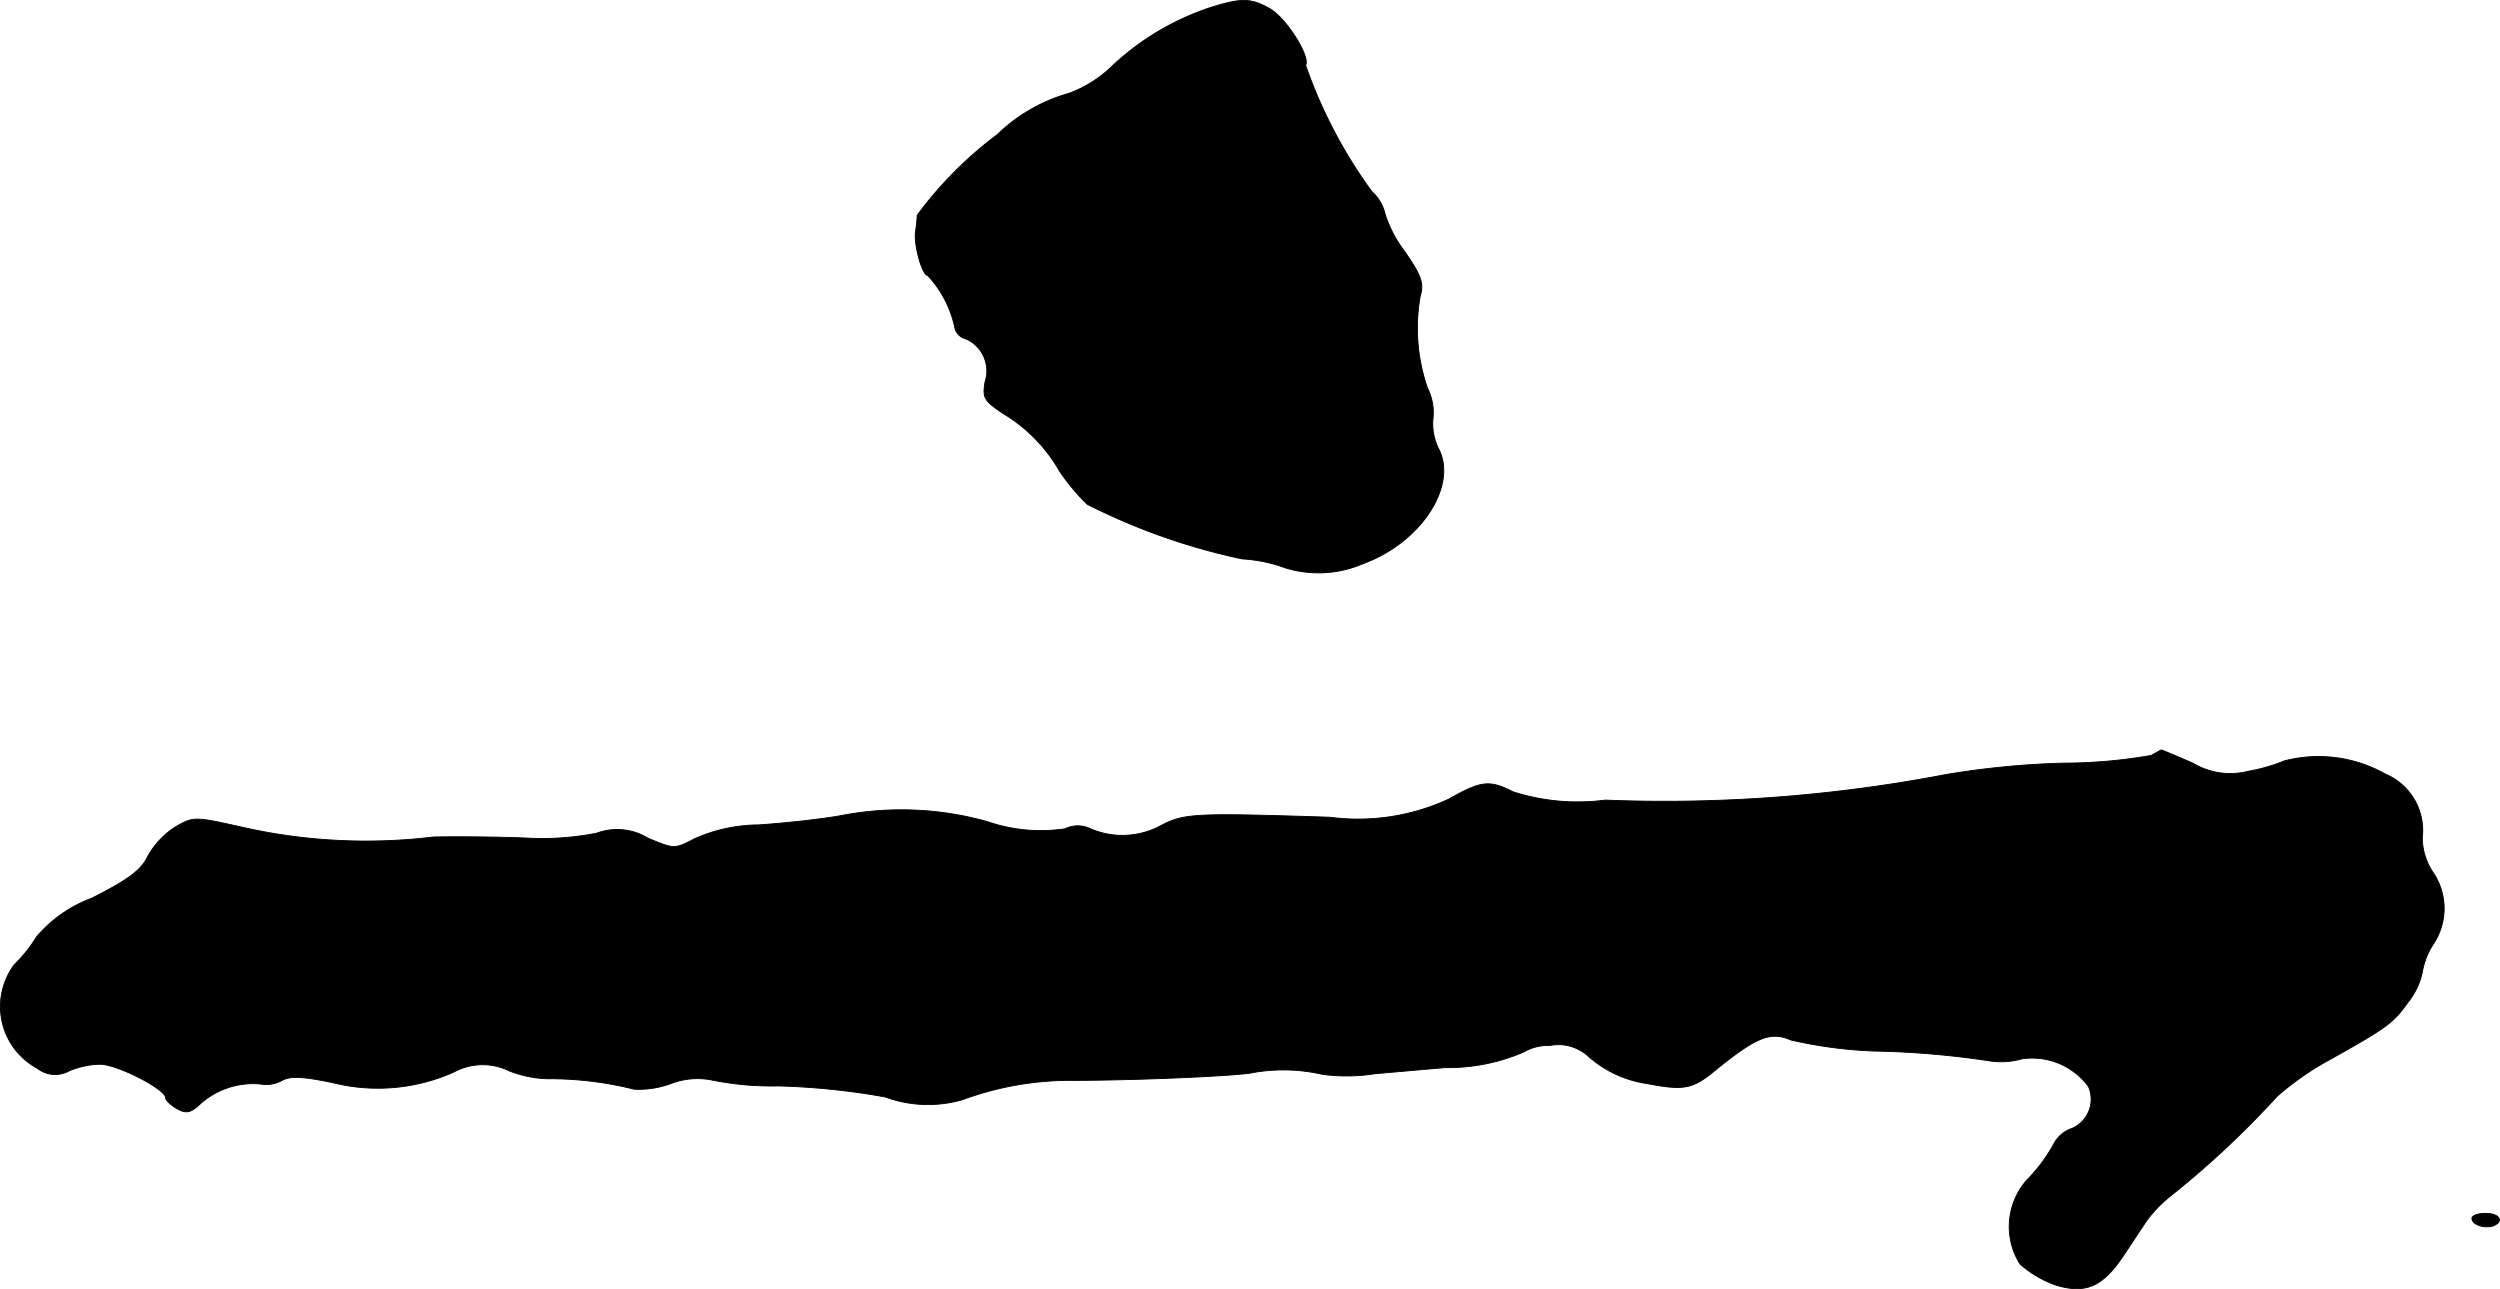
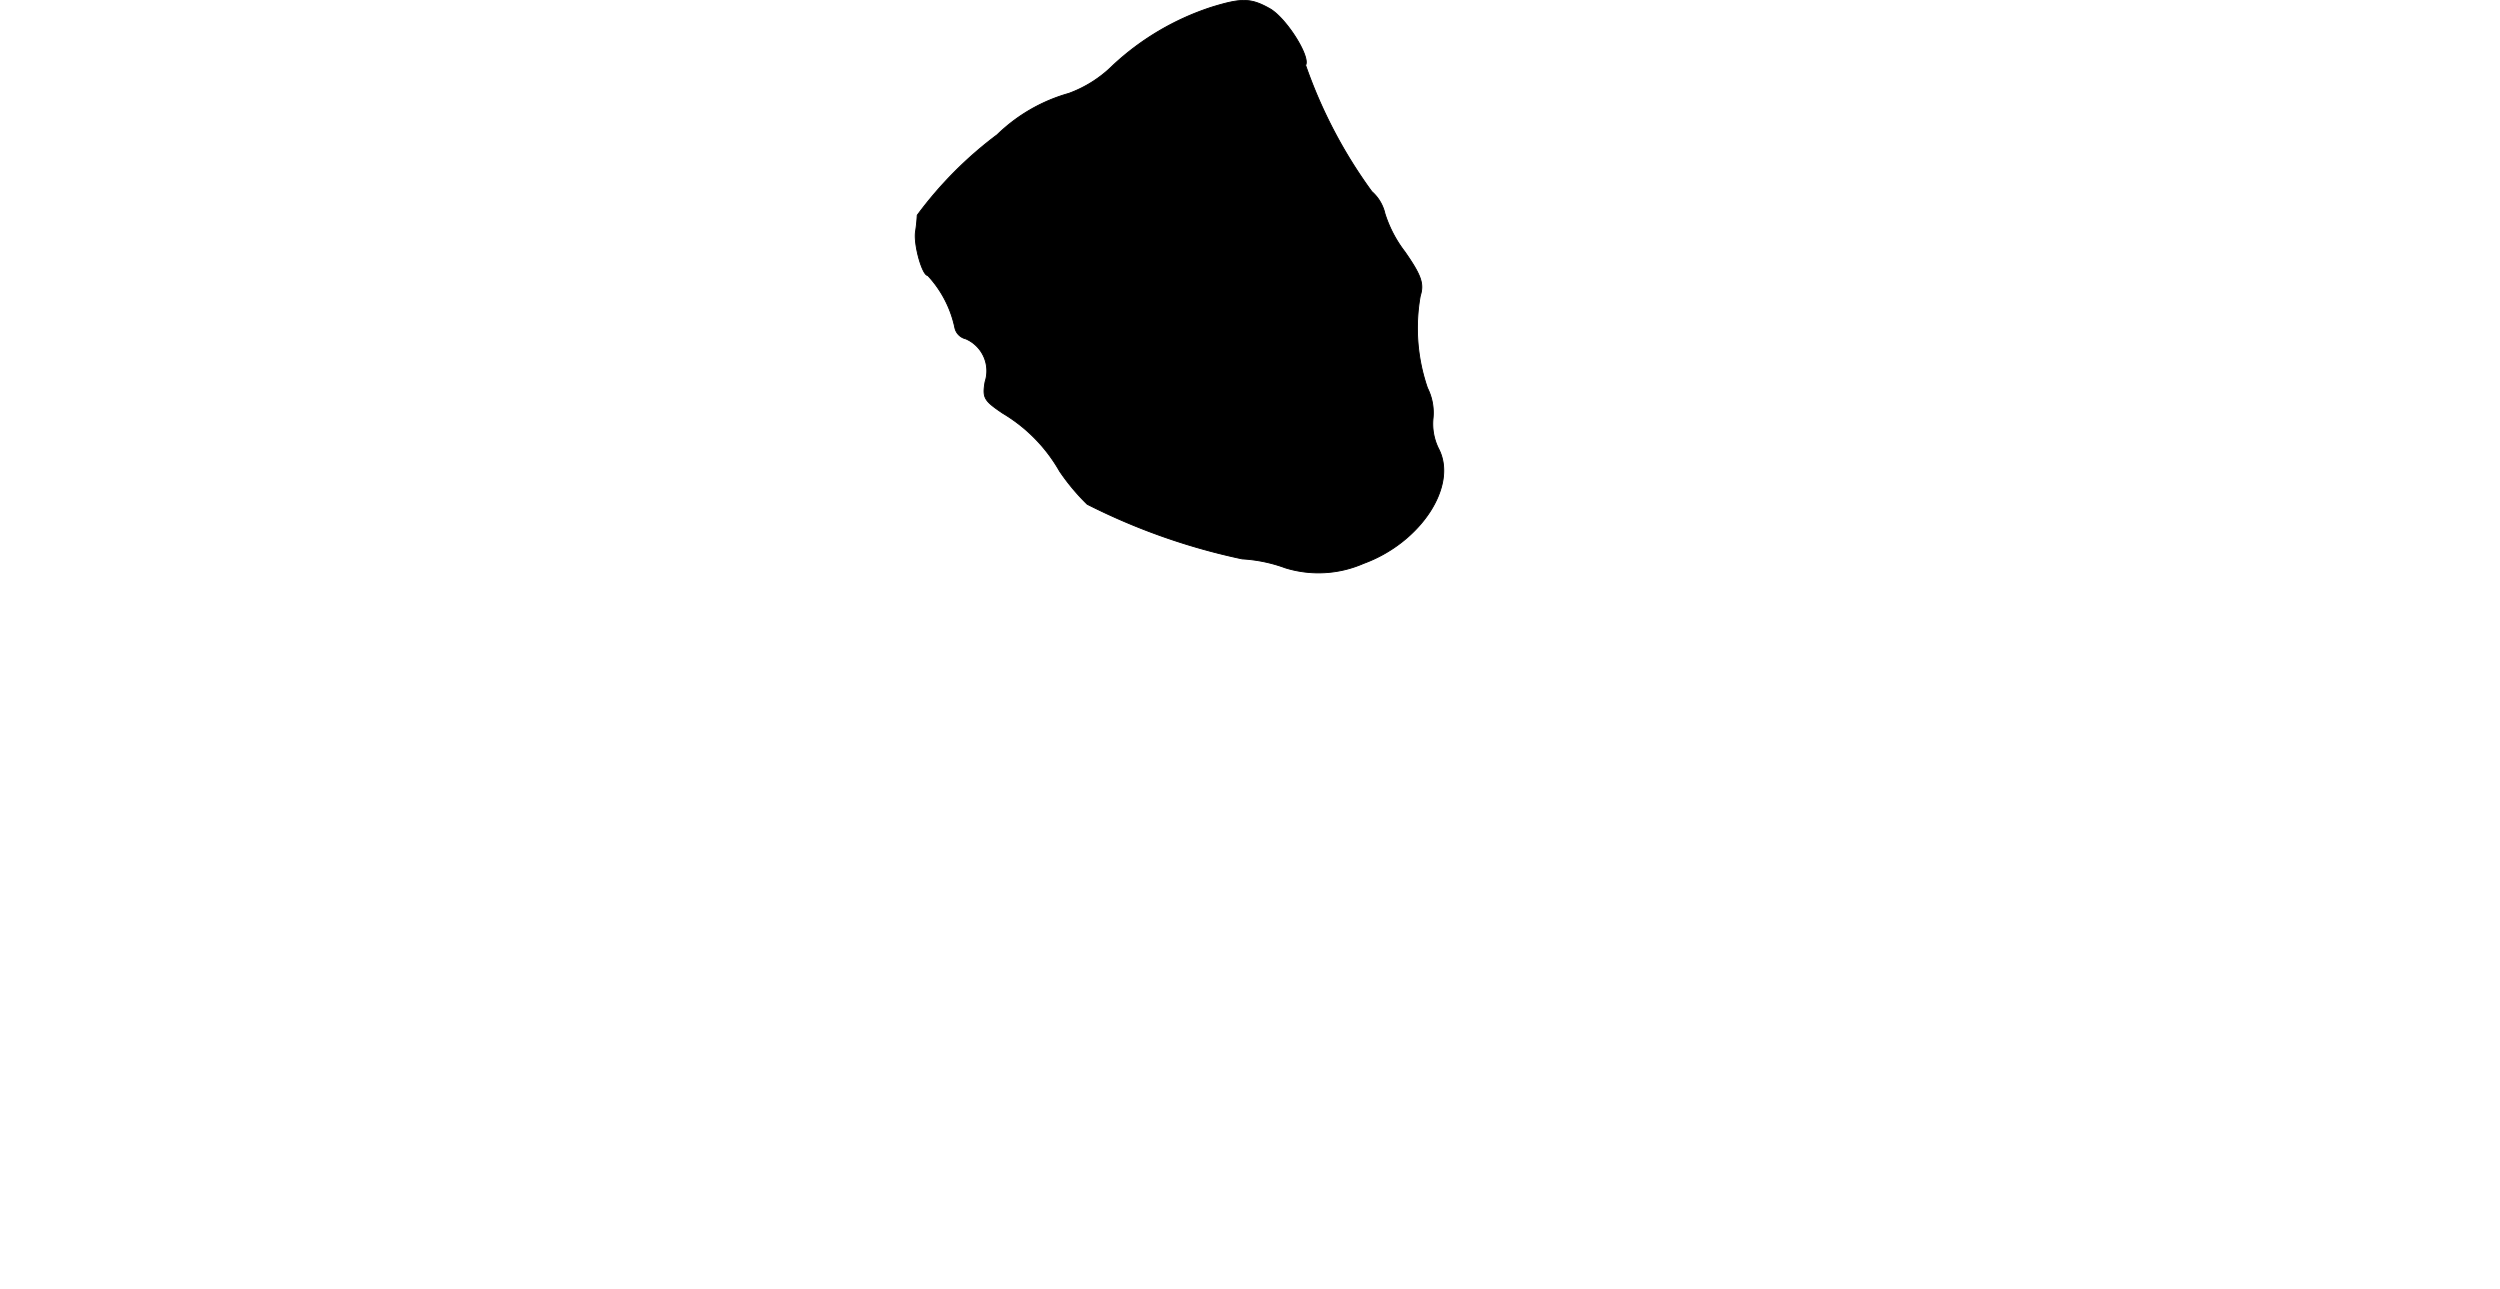
<svg xmlns="http://www.w3.org/2000/svg" version="1.1" width="9.682mm" height="4.993mm" viewBox="0 0 27.445 14.154">
  <defs>
    <style type="text/css">
      .a {
        stroke: #000;
        stroke-linecap: round;
        stroke-linejoin: round;
        stroke-width: 0.01px;
      }
    </style>
  </defs>
  <path class="a" d="M13.297.08a2.906,2.906,0,0,0-1.078.636,1.34,1.34,0,0,1-.485.309,1.849,1.849,0,0,0-.787.454,4.268,4.268,0,0,0-.878.884,1.724,1.724,0,0,1-.018.176c-.024.139.073.485.133.485a1.206,1.206,0,0,1,.297.569.16.16,0,0,0,.121.127.384.384,0,0,1,.212.472c-.03.176-.012.206.194.345a1.743,1.743,0,0,1,.624.636,2.35,2.35,0,0,0,.303.363,6.947,6.947,0,0,0,1.702.6A1.63,1.63,0,0,1,14.109,6.234,1.232,1.232,0,0,0,14.969,6.186c.63-.23,1.036-.854.824-1.26a.613.613,0,0,1-.061-.333.604.604,0,0,0-.061-.333,2.016,2.016,0,0,1-.079-1.012c.042-.133.012-.224-.17-.485a1.356,1.356,0,0,1-.218-.418A.459.459,0,0,0,15.06,2.103a5.307,5.307,0,0,1-.727-1.387c.055-.091-.206-.509-.388-.618C13.733-.023,13.63-.023,13.297.08Z" />
-   <path class="a" d="M23.618,8.293a5.607,5.607,0,0,1-.969.085,9.285,9.285,0,0,0-1.296.127,16.374,16.374,0,0,1-3.731.279,2.336,2.336,0,0,1-1.012-.091c-.26-.133-.351-.121-.703.079a2.369,2.369,0,0,1-1.308.2c-1.484-.048-1.599-.042-1.853.091a.884.884,0,0,1-.787.03.316.316,0,0,0-.267.006,1.805,1.805,0,0,1-.854-.079,3.481,3.481,0,0,0-1.599-.067c-.23.042-.642.085-.909.103a1.759,1.759,0,0,0-.703.151C7.404,9.323,7.404,9.323,7.113,9.202A.646.646,0,0,0,6.55,9.147a3.094,3.094,0,0,1-.763.054c-.267-.012-.727-.018-1.03-.012a6.151,6.151,0,0,1-2.132-.115c-.491-.109-.503-.109-.703.006a.921.921,0,0,0-.297.315c-.073.157-.212.26-.618.466a1.462,1.462,0,0,0-.606.424,1.563,1.563,0,0,1-.242.303.769.769,0,0,0,.248,1.139.316.316,0,0,0,.351.03.92.92,0,0,1,.339-.073c.188,0,.721.273.721.369,0,.024.055.079.127.121.103.055.151.042.26-.061a.868.868,0,0,1,.654-.212.357.357,0,0,0,.23-.036c.097-.055.236-.048.575.024A2.043,2.043,0,0,0,4.981,11.77a.663.663,0,0,1,.612-.012,1.24,1.24,0,0,0,.406.085,3.832,3.832,0,0,1,.963.115,1.009,1.009,0,0,0,.4-.061.818.818,0,0,1,.442-.042,3.307,3.307,0,0,0,.739.067,7.78,7.78,0,0,1,1.175.121,1.362,1.362,0,0,0,.848.03,3.432,3.432,0,0,1,1.211-.212c.642,0,1.672-.042,1.944-.079a1.908,1.908,0,0,1,.793.012,1.976,1.976,0,0,0,.581-.006c.279-.024.624-.055.769-.067a2.103,2.103,0,0,0,.86-.17.533.533,0,0,1,.291-.073.484.484,0,0,1,.418.115,1.237,1.237,0,0,0,.648.303c.412.079.503.061.763-.157.442-.357.594-.418.818-.321a4.869,4.869,0,0,0,.915.121,9.605,9.605,0,0,1,1.272.109.834.834,0,0,0,.351-.024.77.77,0,0,1,.727.303.35.35,0,0,1-.176.46.345.345,0,0,0-.206.176,1.818,1.818,0,0,1-.254.351.771.771,0,0,0-.115.963,1.196,1.196,0,0,0,.406.236c.321.091.503.012.733-.333.085-.127.2-.303.254-.382a1.469,1.469,0,0,1,.273-.279,10.015,10.015,0,0,0,1.157-1.084,3.229,3.229,0,0,1,.497-.357c.697-.388.775-.442.933-.666a.799.799,0,0,0,.164-.339.816.816,0,0,1,.121-.309.703.703,0,0,0,0-.781.685.685,0,0,1-.121-.388.673.673,0,0,0-.406-.697,1.494,1.494,0,0,0-1.108-.145,1.935,1.935,0,0,1-.4.115A.797.797,0,0,1,24.073,8.378c-.182-.079-.339-.145-.345-.145S23.673,8.263,23.618,8.293Z" />
-   <path class="a" d="M27.137,13.375c0,.067.127.115.23.085.127-.048.079-.139-.079-.139C27.204,13.32,27.137,13.345,27.137,13.375Z" />
</svg>